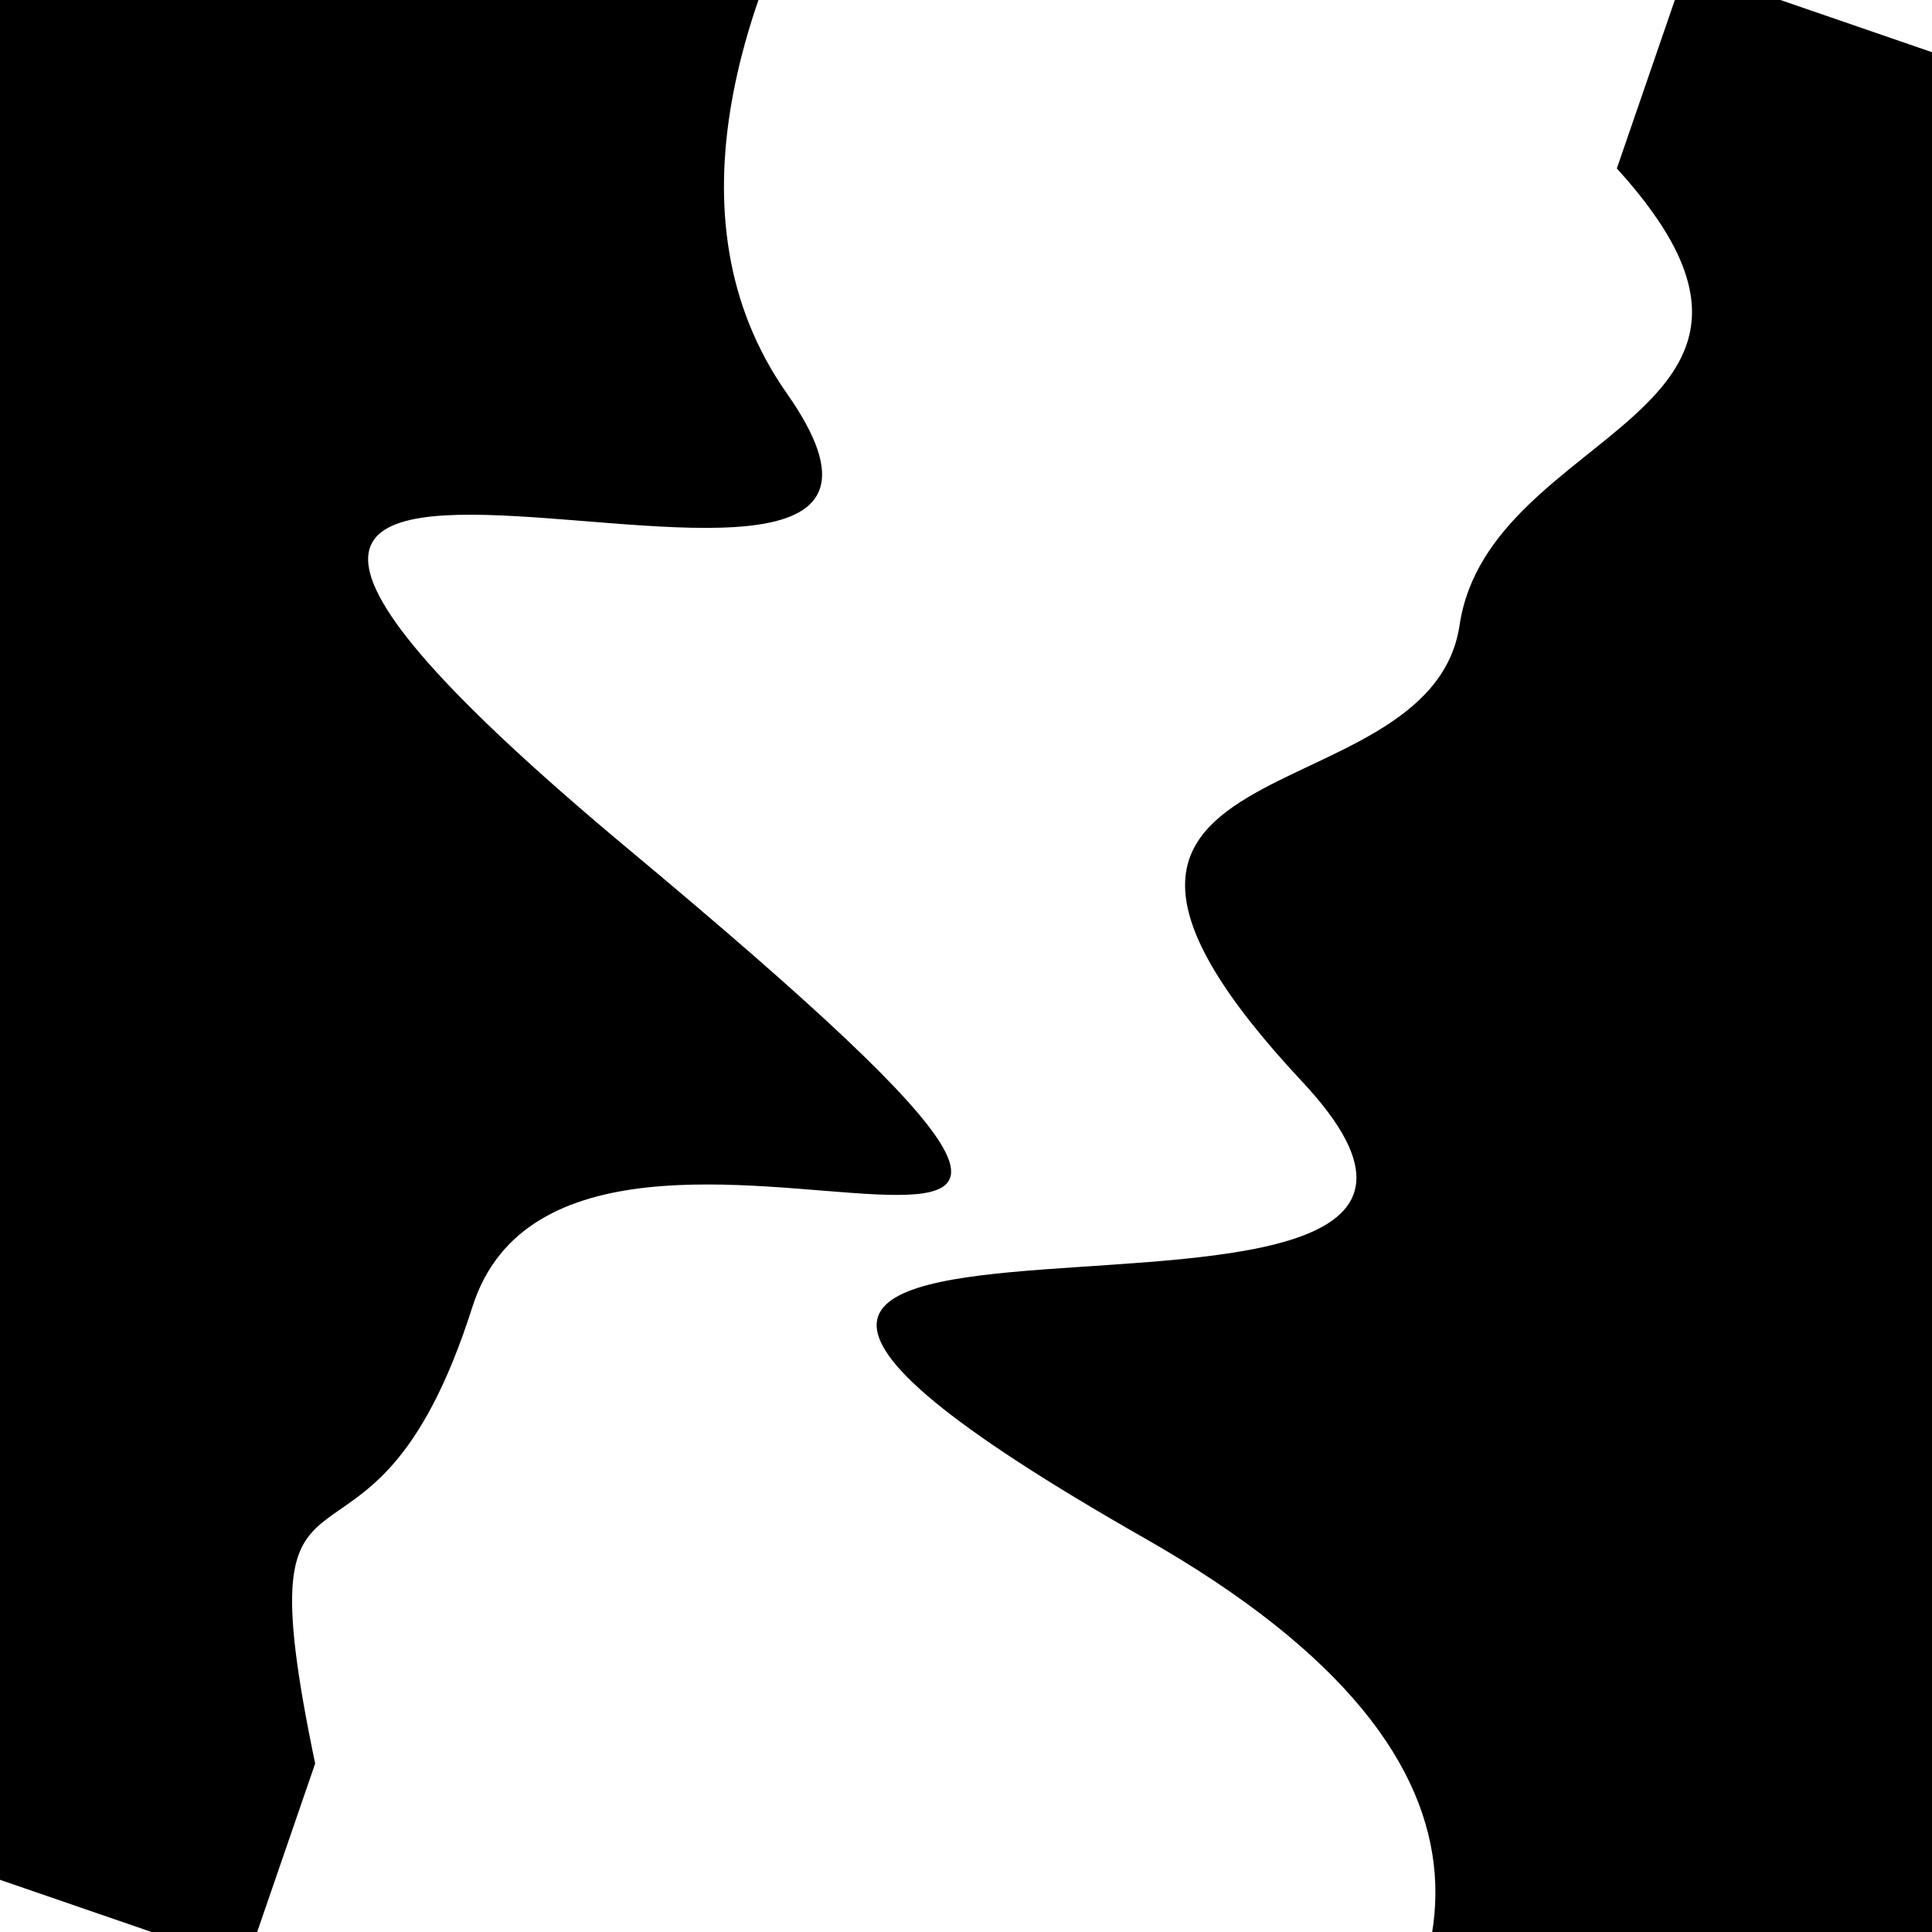
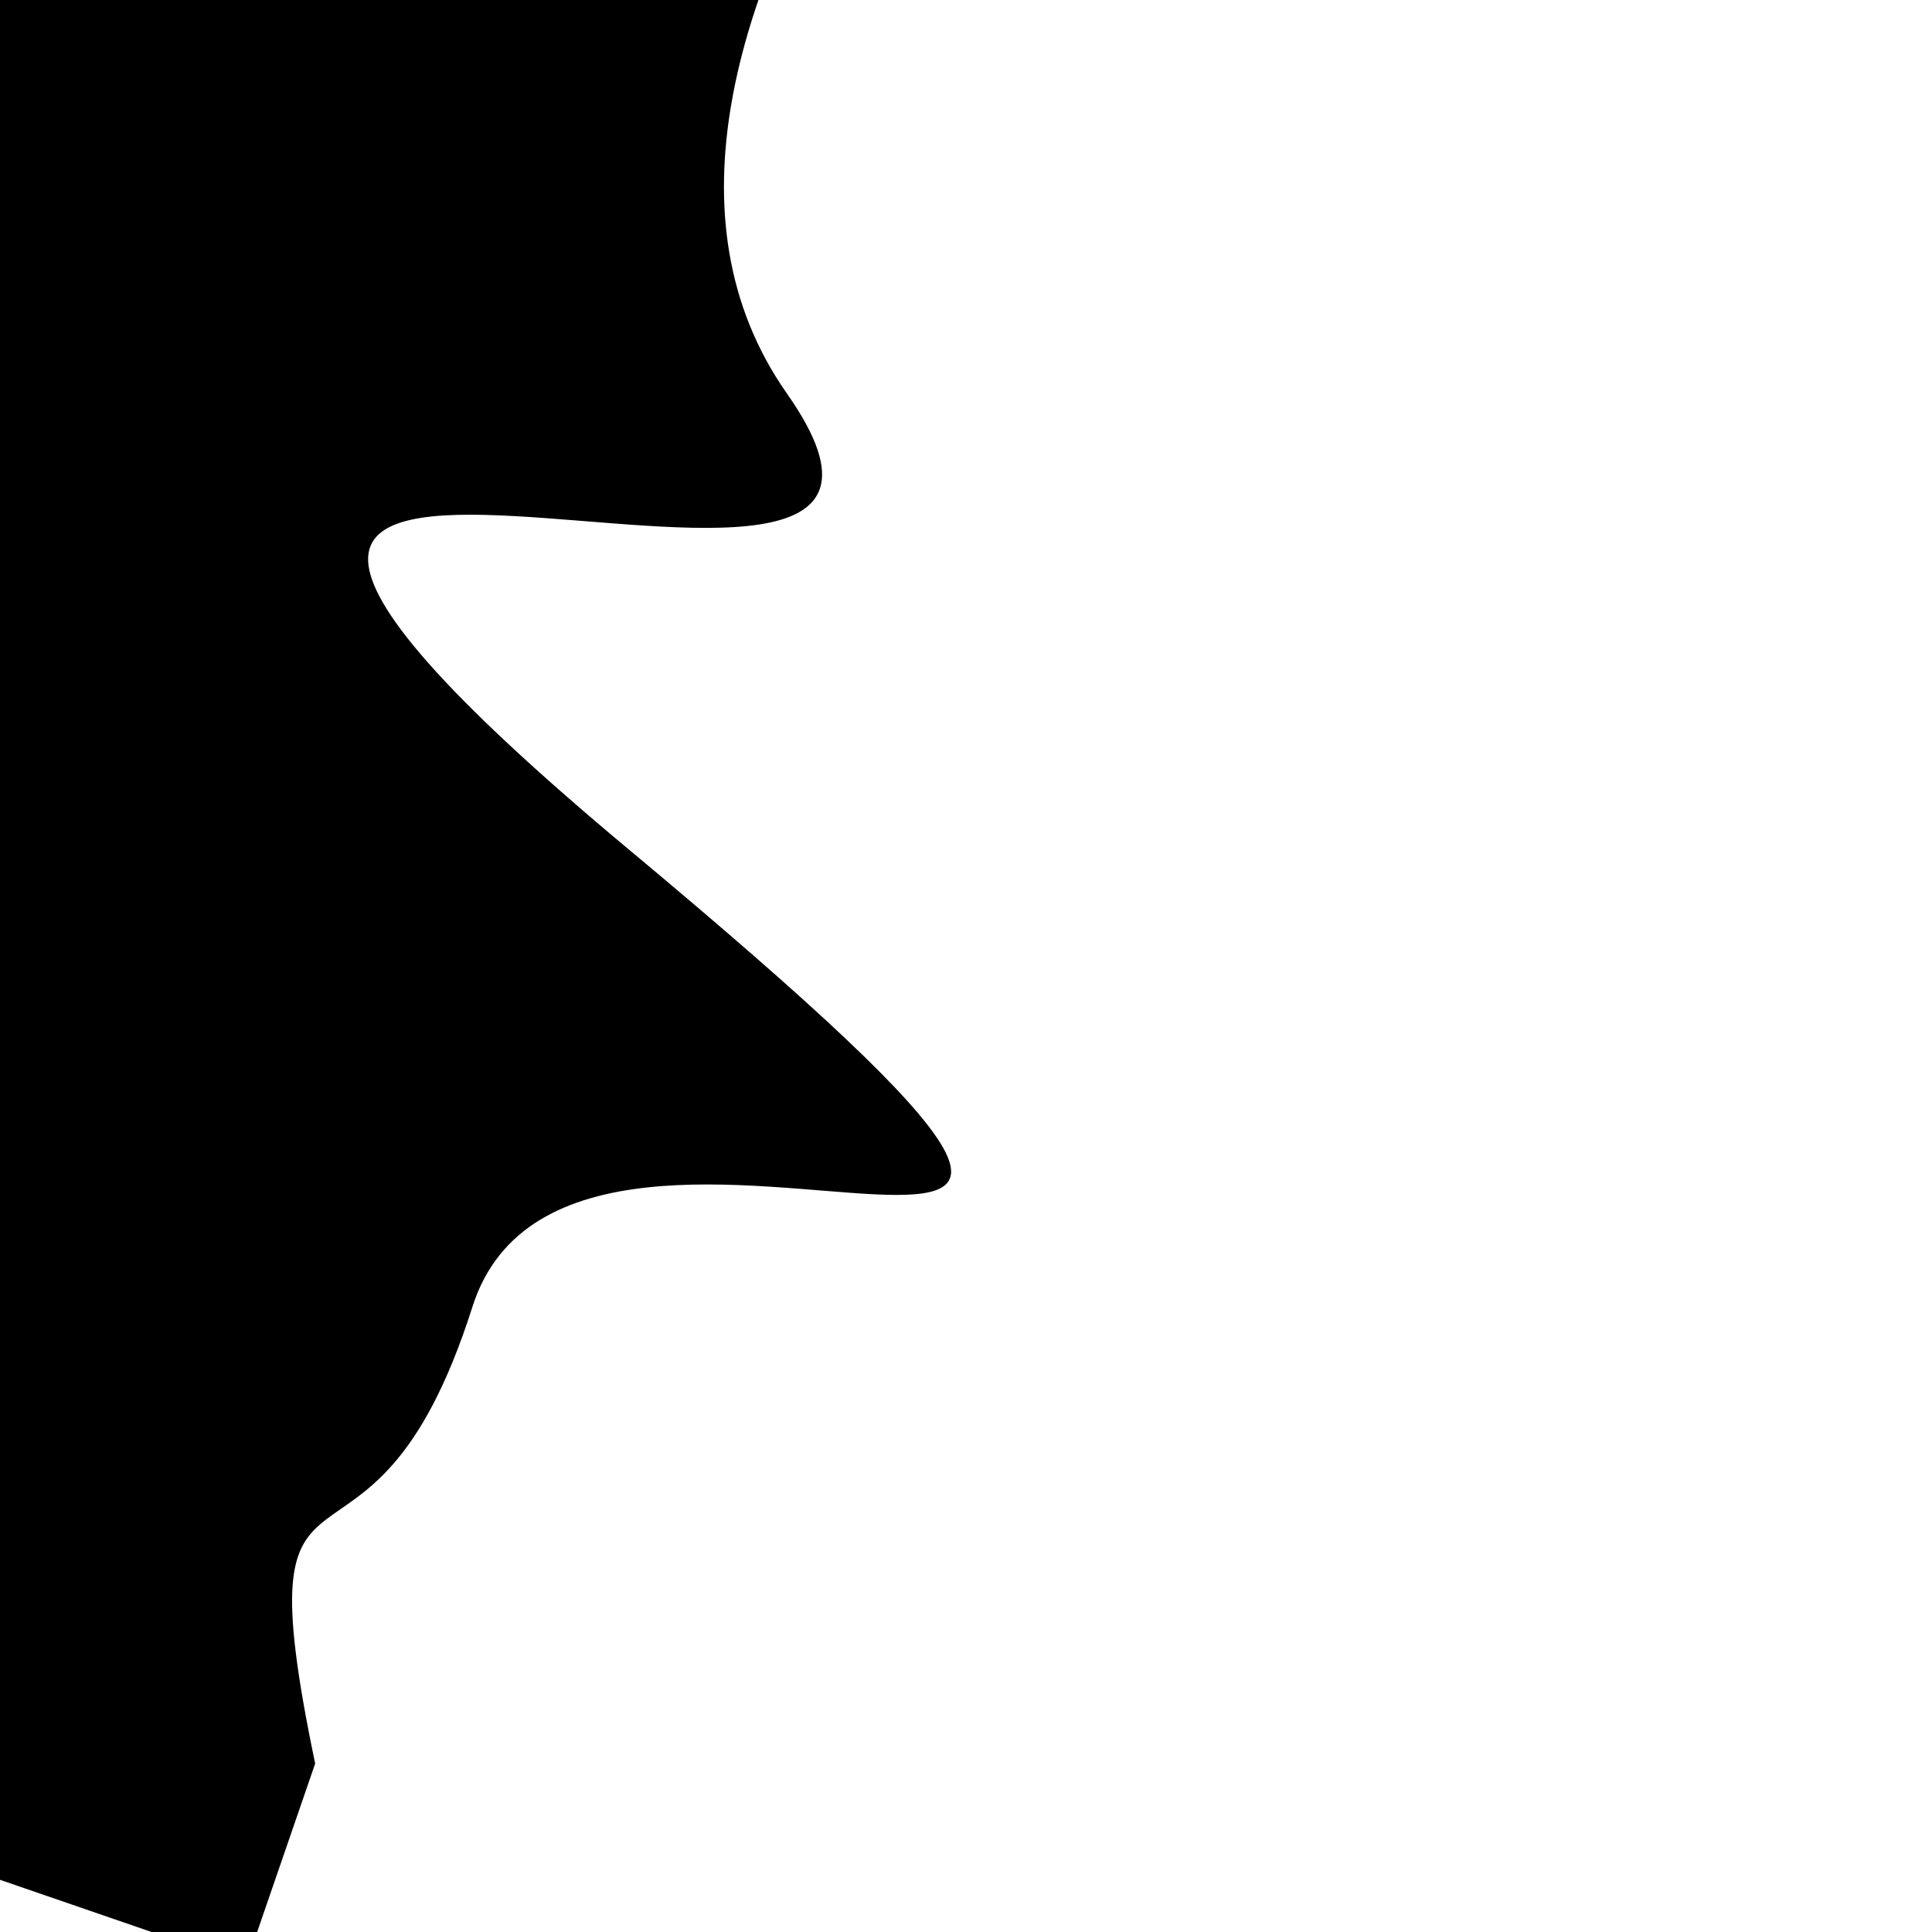
<svg xmlns="http://www.w3.org/2000/svg" viewBox="0 0 1000 1000" height="1000" width="1000">
  <rect x="0" y="0" width="1000" height="1000" fill="#ffffff" />
  <g transform="rotate(289 500.0 500.0)">
-     <path d="M -250.0 684.12 S  161.54 1154.16  250.00  684.12  384.39  902.30  500.00  684.12  647.67  703.16  750.00  684.12  916.37  836.78 1000.00  684.12 h 110 V 2000 H -250.0 Z" fill="hsl(149.7, 20%, 20.377%)" />
-   </g>
+     </g>
  <g transform="rotate(469 500.0 500.0)">
    <path d="M -250.0 684.12 S  119.13  864.65  250.00  684.12  317.70 1163.29  500.00  684.12  573.21  688.26  750.00  684.12  832.99  783.58 1000.00  684.12 h 110 V 2000 H -250.0 Z" fill="hsl(209.7, 20%, 35.377%)" />
  </g>
</svg>